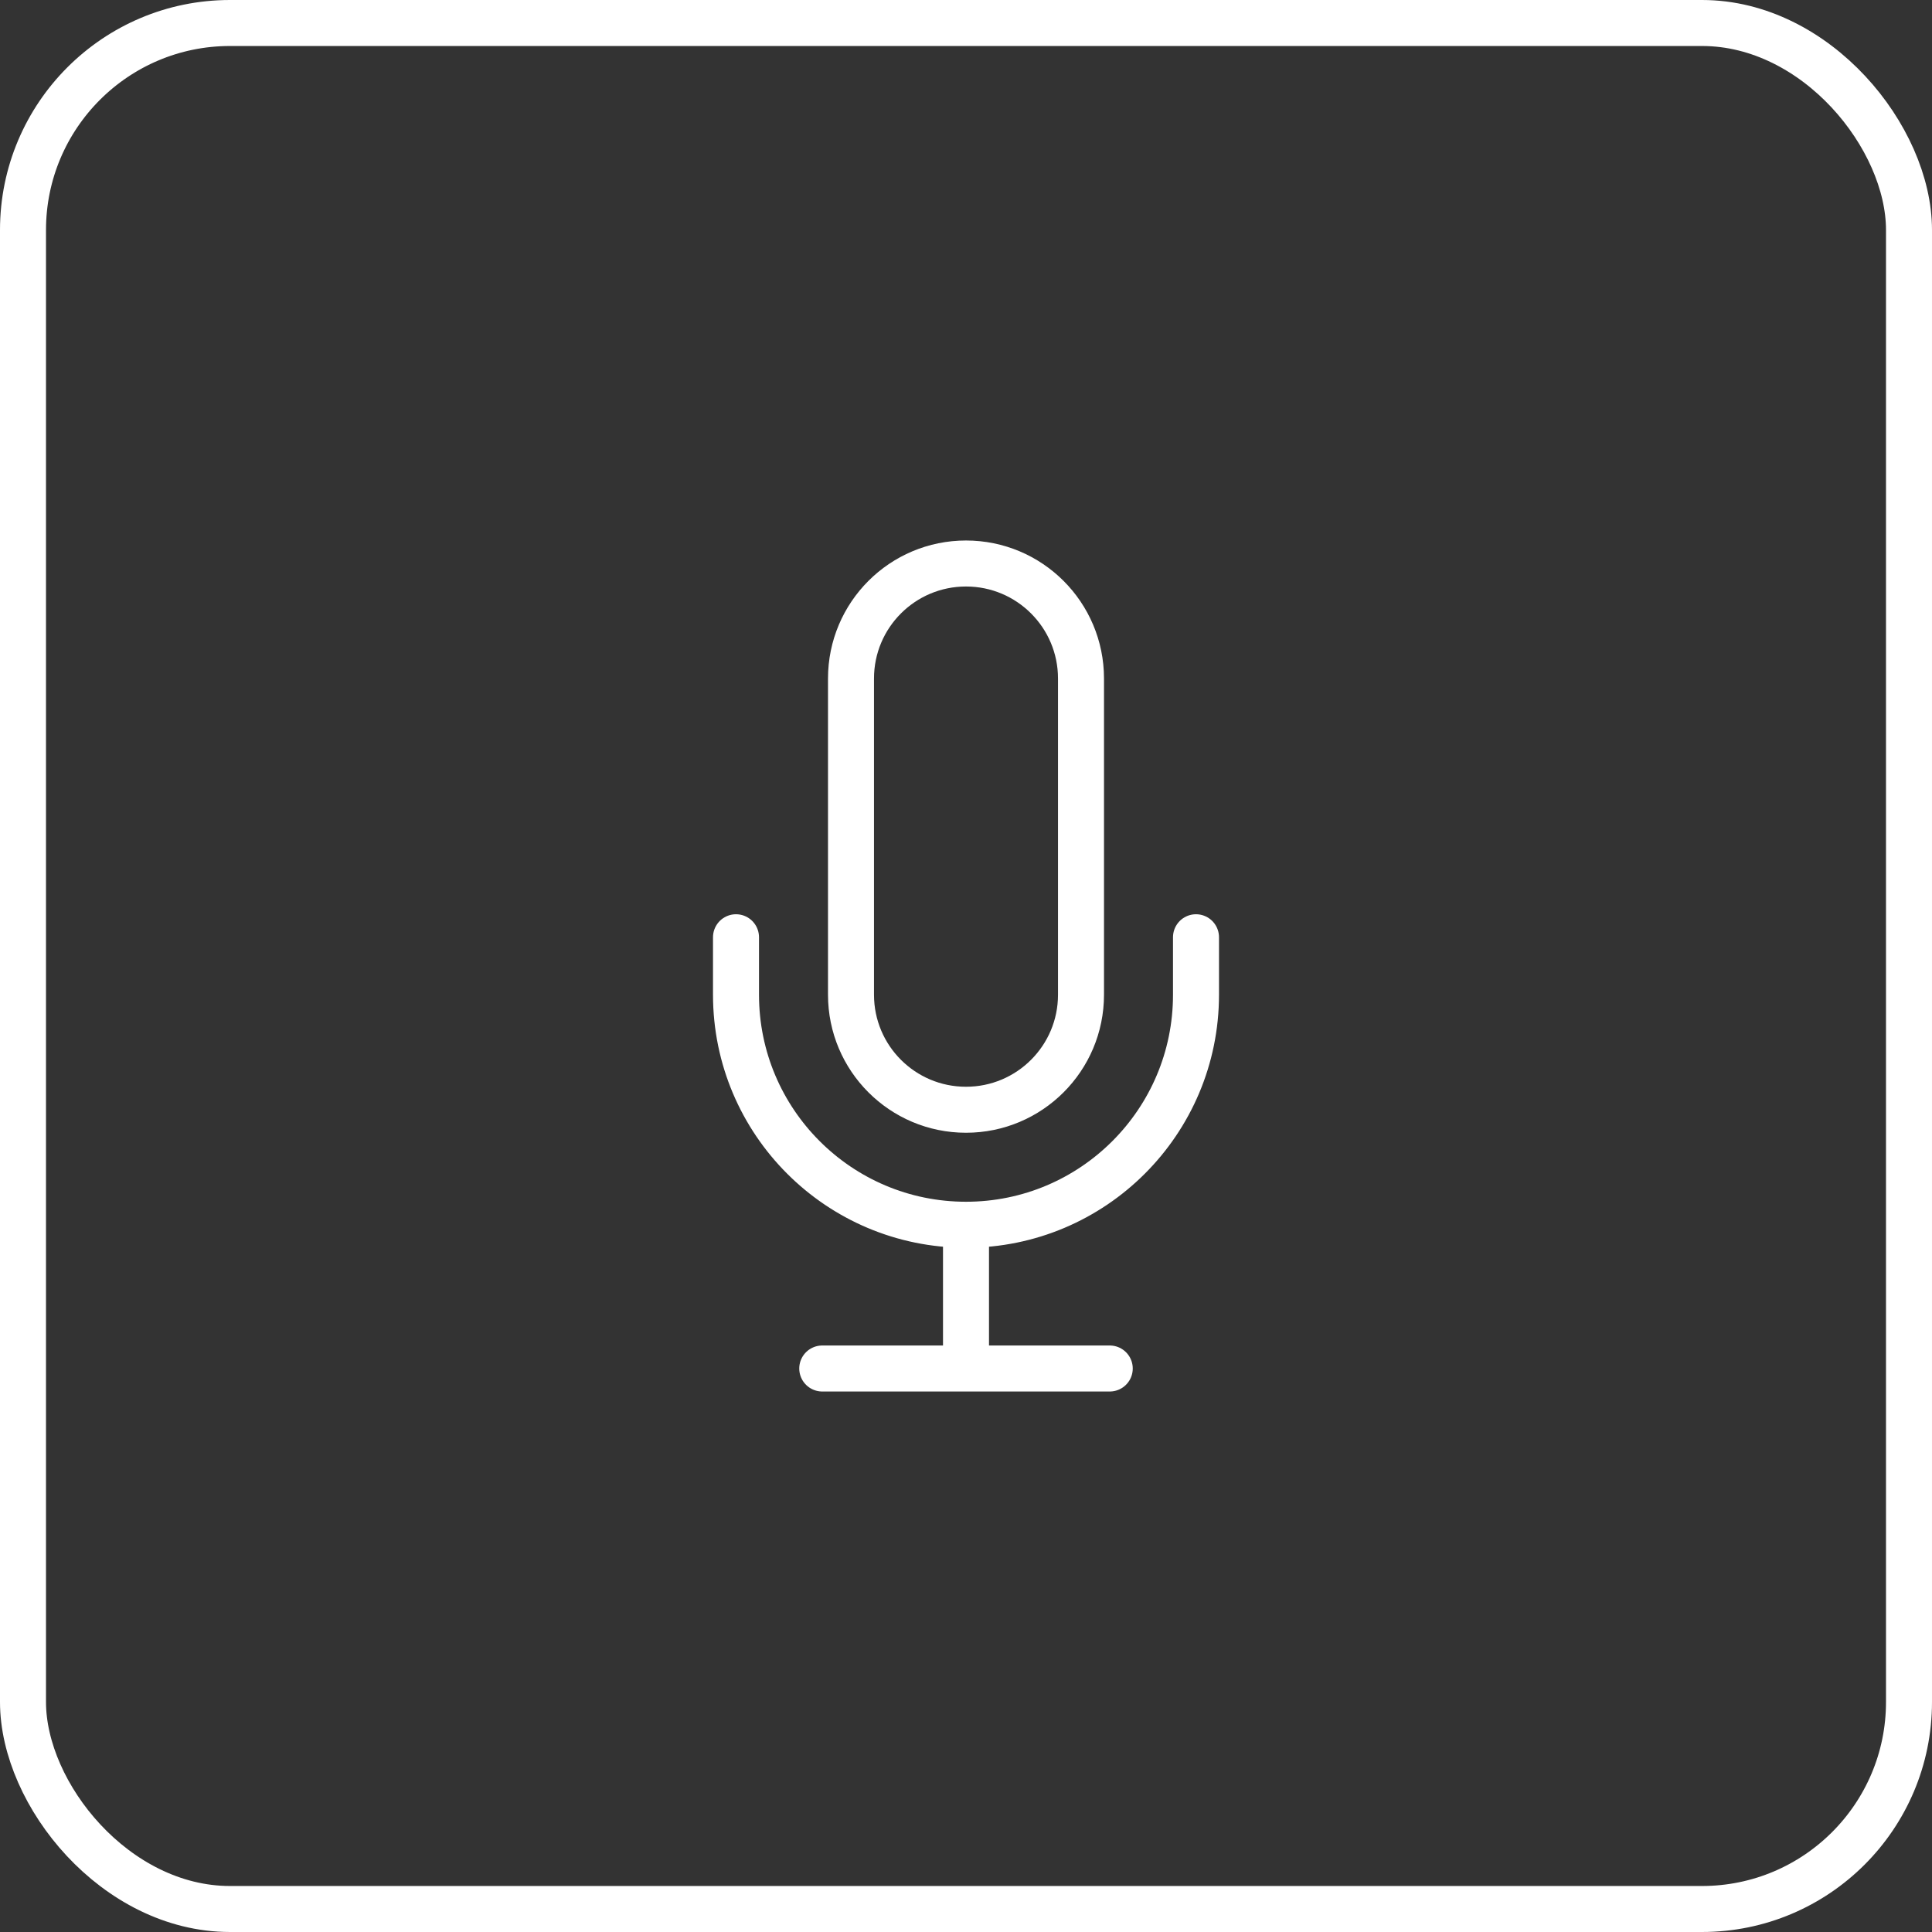
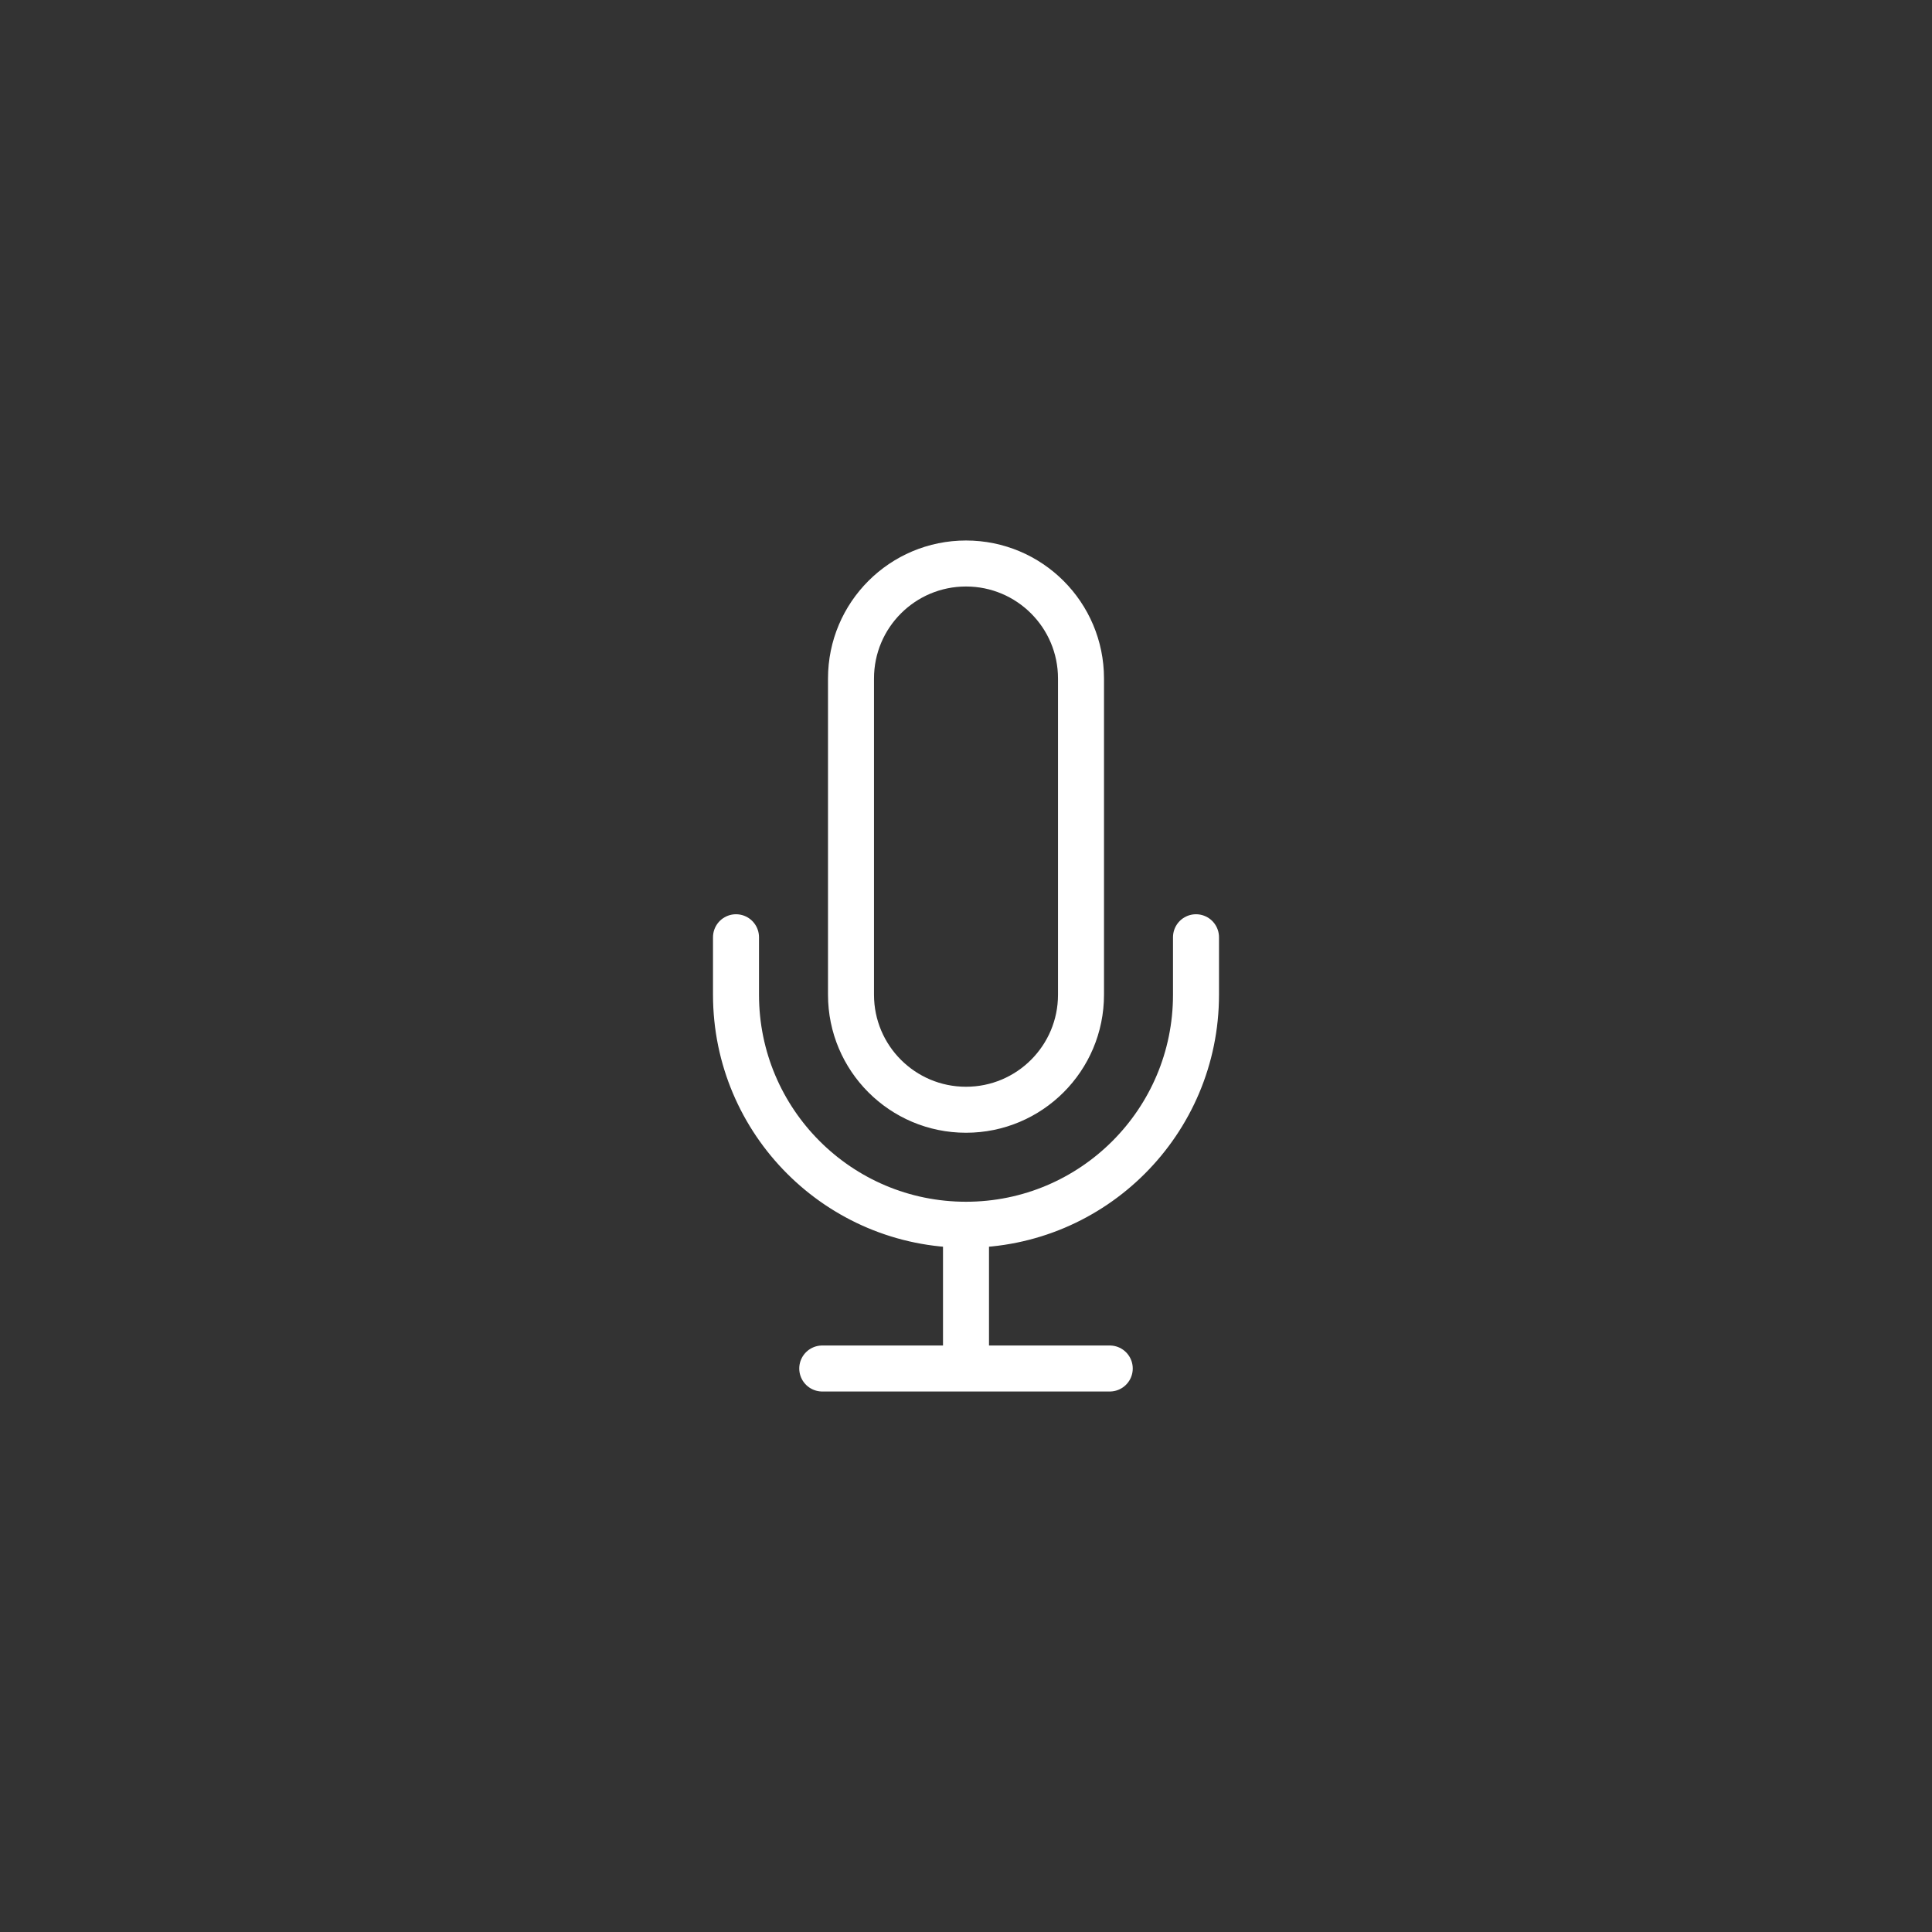
<svg xmlns="http://www.w3.org/2000/svg" width="42" height="42" viewBox="0 0 42 42" fill="none">
  <rect x="0" y="0" width="42" height="42" fill="#333333" stroke="none" />
  <path d="M21 26.625C23.761 26.625 26 24.386 26 21.625V20.375M21 26.625C18.239 26.625 16 24.386 16 21.625V20.375M21 26.625V29.75M17.875 29.75H24.125M21 24.125C19.619 24.125 18.5 23.006 18.5 21.625V14.75C18.5 13.369 19.619 12.25 21 12.25C22.381 12.25 23.5 13.369 23.5 14.75V21.625C23.5 23.006 22.381 24.125 21 24.125Z" stroke="white" stroke-linecap="round" stroke-linejoin="round" />
-   <rect x="0.5" y="0.5" width="41" height="41" rx="4.5" stroke="white" />
</svg>